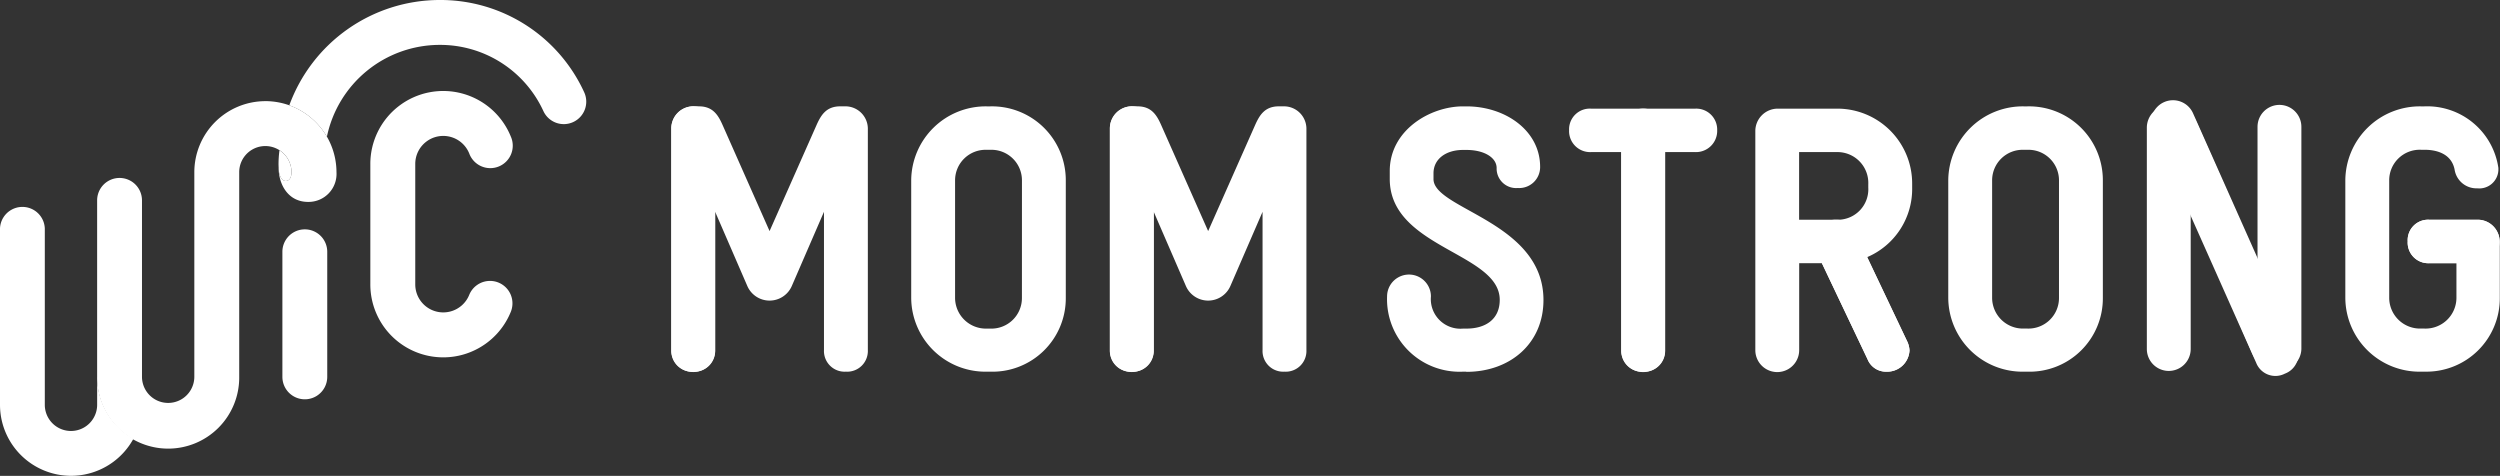
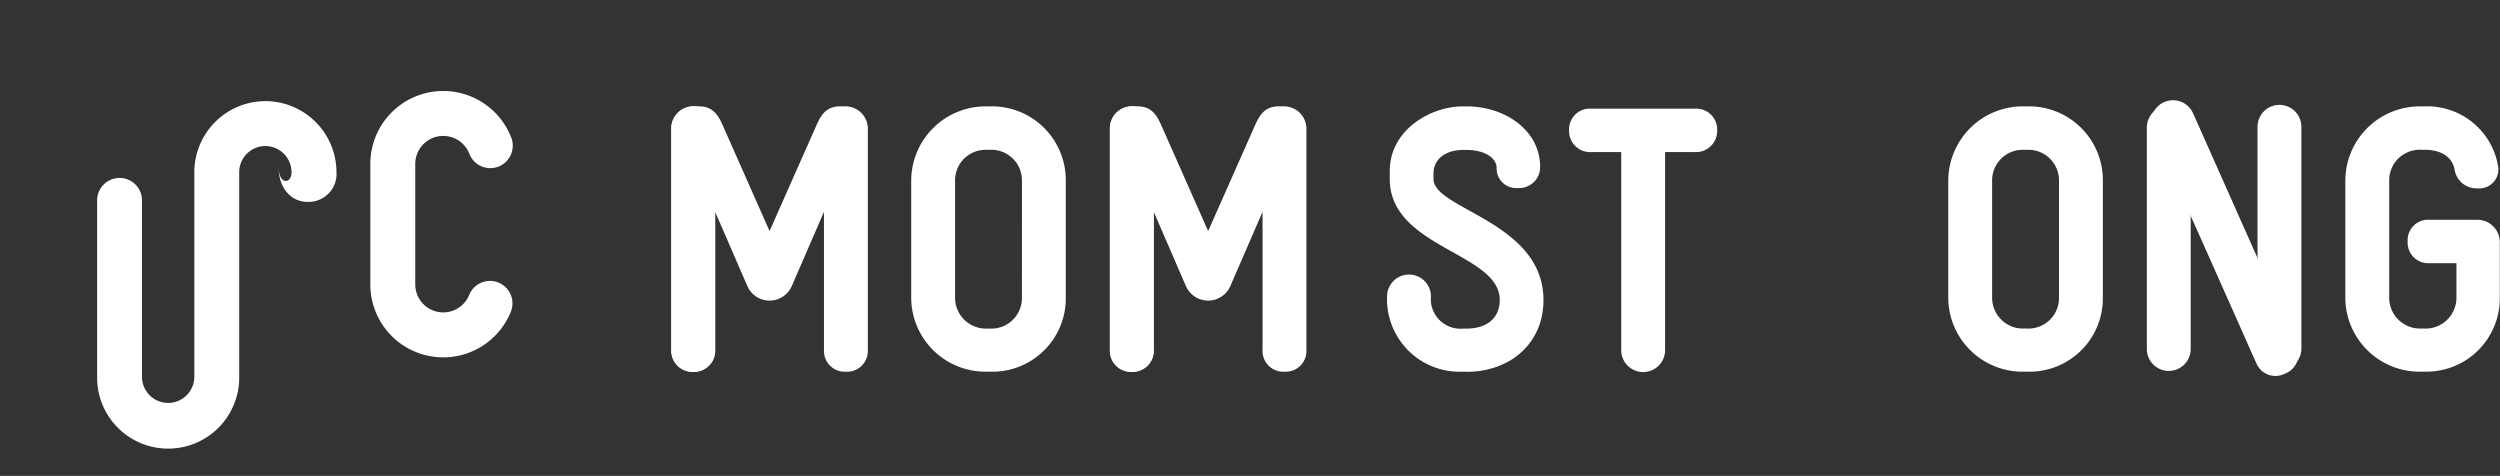
<svg xmlns="http://www.w3.org/2000/svg" width="262.686" height="50" viewBox="0 0 262.686 50">
  <rect x="0" y="0" width="262.686" height="50" fill="#333333" stroke="none" />
  <g id="wic_mom_strong_logo" data-name="wic mom strong logo" transform="translate(-0.02)">
    <path id="Path_9" data-name="Path 9" d="M479.2,53.586h-.357a7.8,7.8,0,0,1-7.943-7.743V33.492a7.829,7.829,0,0,1,7.943-7.782h.357a7.756,7.756,0,0,1,7.943,7.782V45.8A7.709,7.709,0,0,1,479.2,53.586Zm3.334-20.094a3.208,3.208,0,0,0-3.334-3.217h-.357a3.208,3.208,0,0,0-3.335,3.217V45.8a3.24,3.24,0,0,0,3.335,3.256h.357a3.208,3.208,0,0,0,3.334-3.217Z" transform="translate(-266.167 -14.533)" fill="#fff" />
    <path id="Path_10" data-name="Path 10" d="M343.6,53.58h-.356a7.626,7.626,0,0,1-7.982-7.9,2.3,2.3,0,1,1,4.608,0,3.109,3.109,0,0,0,3.374,3.374h.356c2.026,0,3.5-.991,3.5-3.017,0-4.965-11.556-5.439-11.556-12.708v-.835c0-4.291,4.247-6.791,7.7-6.791h.357c4.091,0,7.743,2.543,7.743,6.356A2.2,2.2,0,0,1,349,34.282a2.05,2.05,0,0,1-2.226-2.1c0-1.074-1.269-1.9-3.178-1.9h-.356c-1.748,0-3.1.913-3.1,2.461v.6c0,3.178,11.555,4.487,11.555,12.708,0,4.565-3.5,7.547-8.1,7.547Z" transform="translate(-189.496 -14.527)" fill="#fff" />
    <path id="Path_11" data-name="Path 11" d="M392.518,30.819H389.34V51.63a2.3,2.3,0,0,1-4.608,0V30.819h-3.178a2.207,2.207,0,0,1-2.3-2.3,2.174,2.174,0,0,1,2.3-2.265h10.96a2.2,2.2,0,0,1,2.3,2.265,2.228,2.228,0,0,1-2.3,2.3Z" transform="translate(-214.362 -14.838)" fill="#fff" />
-     <path id="Path_12" data-name="Path 12" d="M394.164,53.891a2.172,2.172,0,0,1-2.3-2.265V28.554a2.3,2.3,0,0,1,4.608,0V51.626a2.174,2.174,0,0,1-2.3,2.265Z" transform="translate(-221.49 -14.838)" fill="#fff" />
    <path id="Path_13" data-name="Path 13" d="M575.169,53.586h-.357a7.8,7.8,0,0,1-7.943-7.743V33.492a7.829,7.829,0,0,1,7.943-7.782h.357a7.552,7.552,0,0,1,7.782,6.473v.239a2.009,2.009,0,0,1-2.221,1.9,2.325,2.325,0,0,1-2.382-1.987c-.317-1.548-1.708-2.065-3.178-2.065h-.356a3.208,3.208,0,0,0-3.335,3.217V45.8a3.24,3.24,0,0,0,3.335,3.256h.356a3.241,3.241,0,0,0,3.374-3.217V42.191h-2.861a2.174,2.174,0,0,1-2.265-2.3,2.142,2.142,0,0,1,2.265-2.265H580.8a2.36,2.36,0,0,1,2.3,2.3V45.8a7.709,7.709,0,0,1-7.943,7.782Z" transform="translate(-320.415 -14.533)" fill="#fff" />
-     <path id="Path_14" data-name="Path 14" d="M581.95,55.382a2.152,2.152,0,0,1,2.243-2.282h5.169a2.285,2.285,0,0,1,0,4.569h-5.169A2.159,2.159,0,0,1,581.95,55.382Z" transform="translate(-328.939 -30.015)" fill="#fff" />
    <path id="Path_15" data-name="Path 15" d="M532.832,53.31H532.4c-1.469,0-2.026-.874-2.5-1.948l-6.4-14.851V51.045a2.3,2.3,0,0,1-4.608,0V27.738a2.36,2.36,0,0,1,2.3-2.3h.517c1.469,0,2.026.913,2.5,1.987l6.313,14.294V27.7a2.3,2.3,0,0,1,4.608,0v23.35A2.326,2.326,0,0,1,532.832,53.31Z" transform="translate(-293.294 -14.374)" fill="#fff" />
    <path id="Path_16" data-name="Path 16" d="M533.94,52.923a2.17,2.17,0,0,1-3.021-1.135L520.072,27.433a2.3,2.3,0,0,1,4.213-1.865l10.847,24.354a2.175,2.175,0,0,1-1.187,3Z" transform="translate(-293.832 -13.665)" fill="#fff" />
-     <path id="Path_17" data-name="Path 17" d="M436.016,41.857l4.169,8.777a2.472,2.472,0,0,1,.278,1.03,2.345,2.345,0,0,1-2.422,2.226,2.081,2.081,0,0,1-1.987-1.309l-4.8-10.086h-2.382V51.63a2.3,2.3,0,0,1-4.608,0V28.554a2.36,2.36,0,0,1,2.3-2.3H432.8a7.866,7.866,0,0,1,7.943,7.943v.356A7.785,7.785,0,0,1,436.016,41.857Zm.117-7.665a3.241,3.241,0,0,0-3.217-3.374h-4.052v7.108h4.169a3.2,3.2,0,0,0,3.1-3.374V34.2Z" transform="translate(-239.804 -14.838)" fill="#fff" />
-     <path id="Path_18" data-name="Path 18" d="M448.121,65.818l-5.413-11.4a2.077,2.077,0,0,0-1.987-1.309,2.342,2.342,0,0,0-2.422,2.226,2.472,2.472,0,0,0,.278,1.03l5.413,11.4a2.077,2.077,0,0,0,1.987,1.309,2.342,2.342,0,0,0,2.422-2.226A2.472,2.472,0,0,0,448.121,65.818Z" transform="translate(-247.74 -30.021)" fill="#fff" />
    <path id="Path_19" data-name="Path 19" d="M228.559,53.586H228.2a7.8,7.8,0,0,1-7.943-7.743V33.492A7.829,7.829,0,0,1,228.2,25.71h.356a7.756,7.756,0,0,1,7.943,7.782V45.8A7.709,7.709,0,0,1,228.559,53.586Zm3.334-20.094a3.208,3.208,0,0,0-3.334-3.217H228.2a3.208,3.208,0,0,0-3.334,3.217V45.8A3.24,3.24,0,0,0,228.2,49.06h.356a3.208,3.208,0,0,0,3.334-3.217Z" transform="translate(-124.492 -14.533)" fill="#fff" />
    <path id="Path_20" data-name="Path 20" d="M180.606,53.58a2.172,2.172,0,0,1-2.3-2.265V36.782l-3.374,7.782a2.548,2.548,0,0,1-4.687,0l-3.374-7.782V51.315a2.3,2.3,0,0,1-4.608,0V28a2.36,2.36,0,0,1,2.3-2.3h.6c1.469,0,2.026.913,2.5,1.987l4.926,11.121,4.926-11.121c.478-1.074,1.03-1.987,2.5-1.987h.6a2.36,2.36,0,0,1,2.3,2.3V51.315a2.174,2.174,0,0,1-2.3,2.265Z" transform="translate(-91.707 -14.527)" fill="#fff" />
    <path id="Path_21" data-name="Path 21" d="M164.564,53.58a2.172,2.172,0,0,1-2.3-2.265V28a2.3,2.3,0,1,1,4.608,0V51.315a2.174,2.174,0,0,1-2.3,2.265Z" transform="translate(-91.707 -14.527)" fill="#fff" />
    <path id="Path_22" data-name="Path 22" d="M286.606,53.58a2.172,2.172,0,0,1-2.3-2.265V36.782l-3.374,7.782a2.548,2.548,0,0,1-4.687,0l-3.374-7.782V51.315a2.3,2.3,0,0,1-4.608,0V28a2.36,2.36,0,0,1,2.3-2.3h.6c1.469,0,2.026.913,2.5,1.987l4.926,11.121,4.926-11.121c.478-1.074,1.03-1.987,2.5-1.987h.6a2.36,2.36,0,0,1,2.3,2.3V51.315a2.174,2.174,0,0,1-2.3,2.265Z" transform="translate(-151.624 -14.527)" fill="#fff" />
    <path id="Path_23" data-name="Path 23" d="M270.564,53.58a2.172,2.172,0,0,1-2.3-2.265V28a2.3,2.3,0,1,1,4.608,0V51.315a2.174,2.174,0,0,1-2.3,2.265Z" transform="translate(-151.624 -14.527)" fill="#fff" />
-     <path id="Path_24" data-name="Path 24" d="M29.287,17.342a10.745,10.745,0,0,1,.1-1.552h0A2.747,2.747,0,0,1,30.652,18.1c0,.365-.117.813-.478.9-.5.122-.8-.448-.869-1.165,0-.065-.017-.4-.017-.5M32.048,24.1a2.355,2.355,0,0,0-2.356,2.356V39.6a2.356,2.356,0,0,0,4.713,0V26.459A2.355,2.355,0,0,0,32.048,24.1M10.228,39.6h0v2.935a2.748,2.748,0,1,1-5.5,0V24A2.356,2.356,0,0,0,.02,24V42.535A7.465,7.465,0,0,0,14.041,46.1a7.474,7.474,0,0,1-3.808-6.5M61.4,9.686A16.606,16.606,0,0,0,46.19,0,16.843,16.843,0,0,0,30.417,11.069a7.5,7.5,0,0,1,3.952,3.3A12.119,12.119,0,0,1,46.19,4.717a11.932,11.932,0,0,1,10.929,6.96A2.359,2.359,0,0,0,61.4,9.686" fill="#fff" />
    <path id="Path_25" data-name="Path 25" d="M66.971,45.2a7.66,7.66,0,0,1-14.76-2.878V29.66a7.66,7.66,0,0,1,14.76-2.878A2.36,2.36,0,1,1,62.6,28.556a2.942,2.942,0,0,0-5.669,1.1V42.324a2.942,2.942,0,0,0,5.669,1.1A2.359,2.359,0,0,1,66.971,45.2M41.182,23.065a7.472,7.472,0,0,0-7.465,7.465V52.023a2.748,2.748,0,0,1-5.5,0V33.49a2.356,2.356,0,0,0-4.713,0V52.023a7.465,7.465,0,1,0,14.929,0V30.53a2.744,2.744,0,0,1,4.226-2.313h0a2.747,2.747,0,0,1,1.269,2.313c0,.365-.117.813-.478.9h0c-.491.122-.8-.448-.869-1.165,0-.03,0-.109-.009-.2,0,1.661.935,3.587,3.108,3.587a2.941,2.941,0,0,0,2.974-3.121,7.482,7.482,0,0,0-7.469-7.469" transform="translate(-13.278 -12.436)" fill="#fff" />
  </g>
</svg>